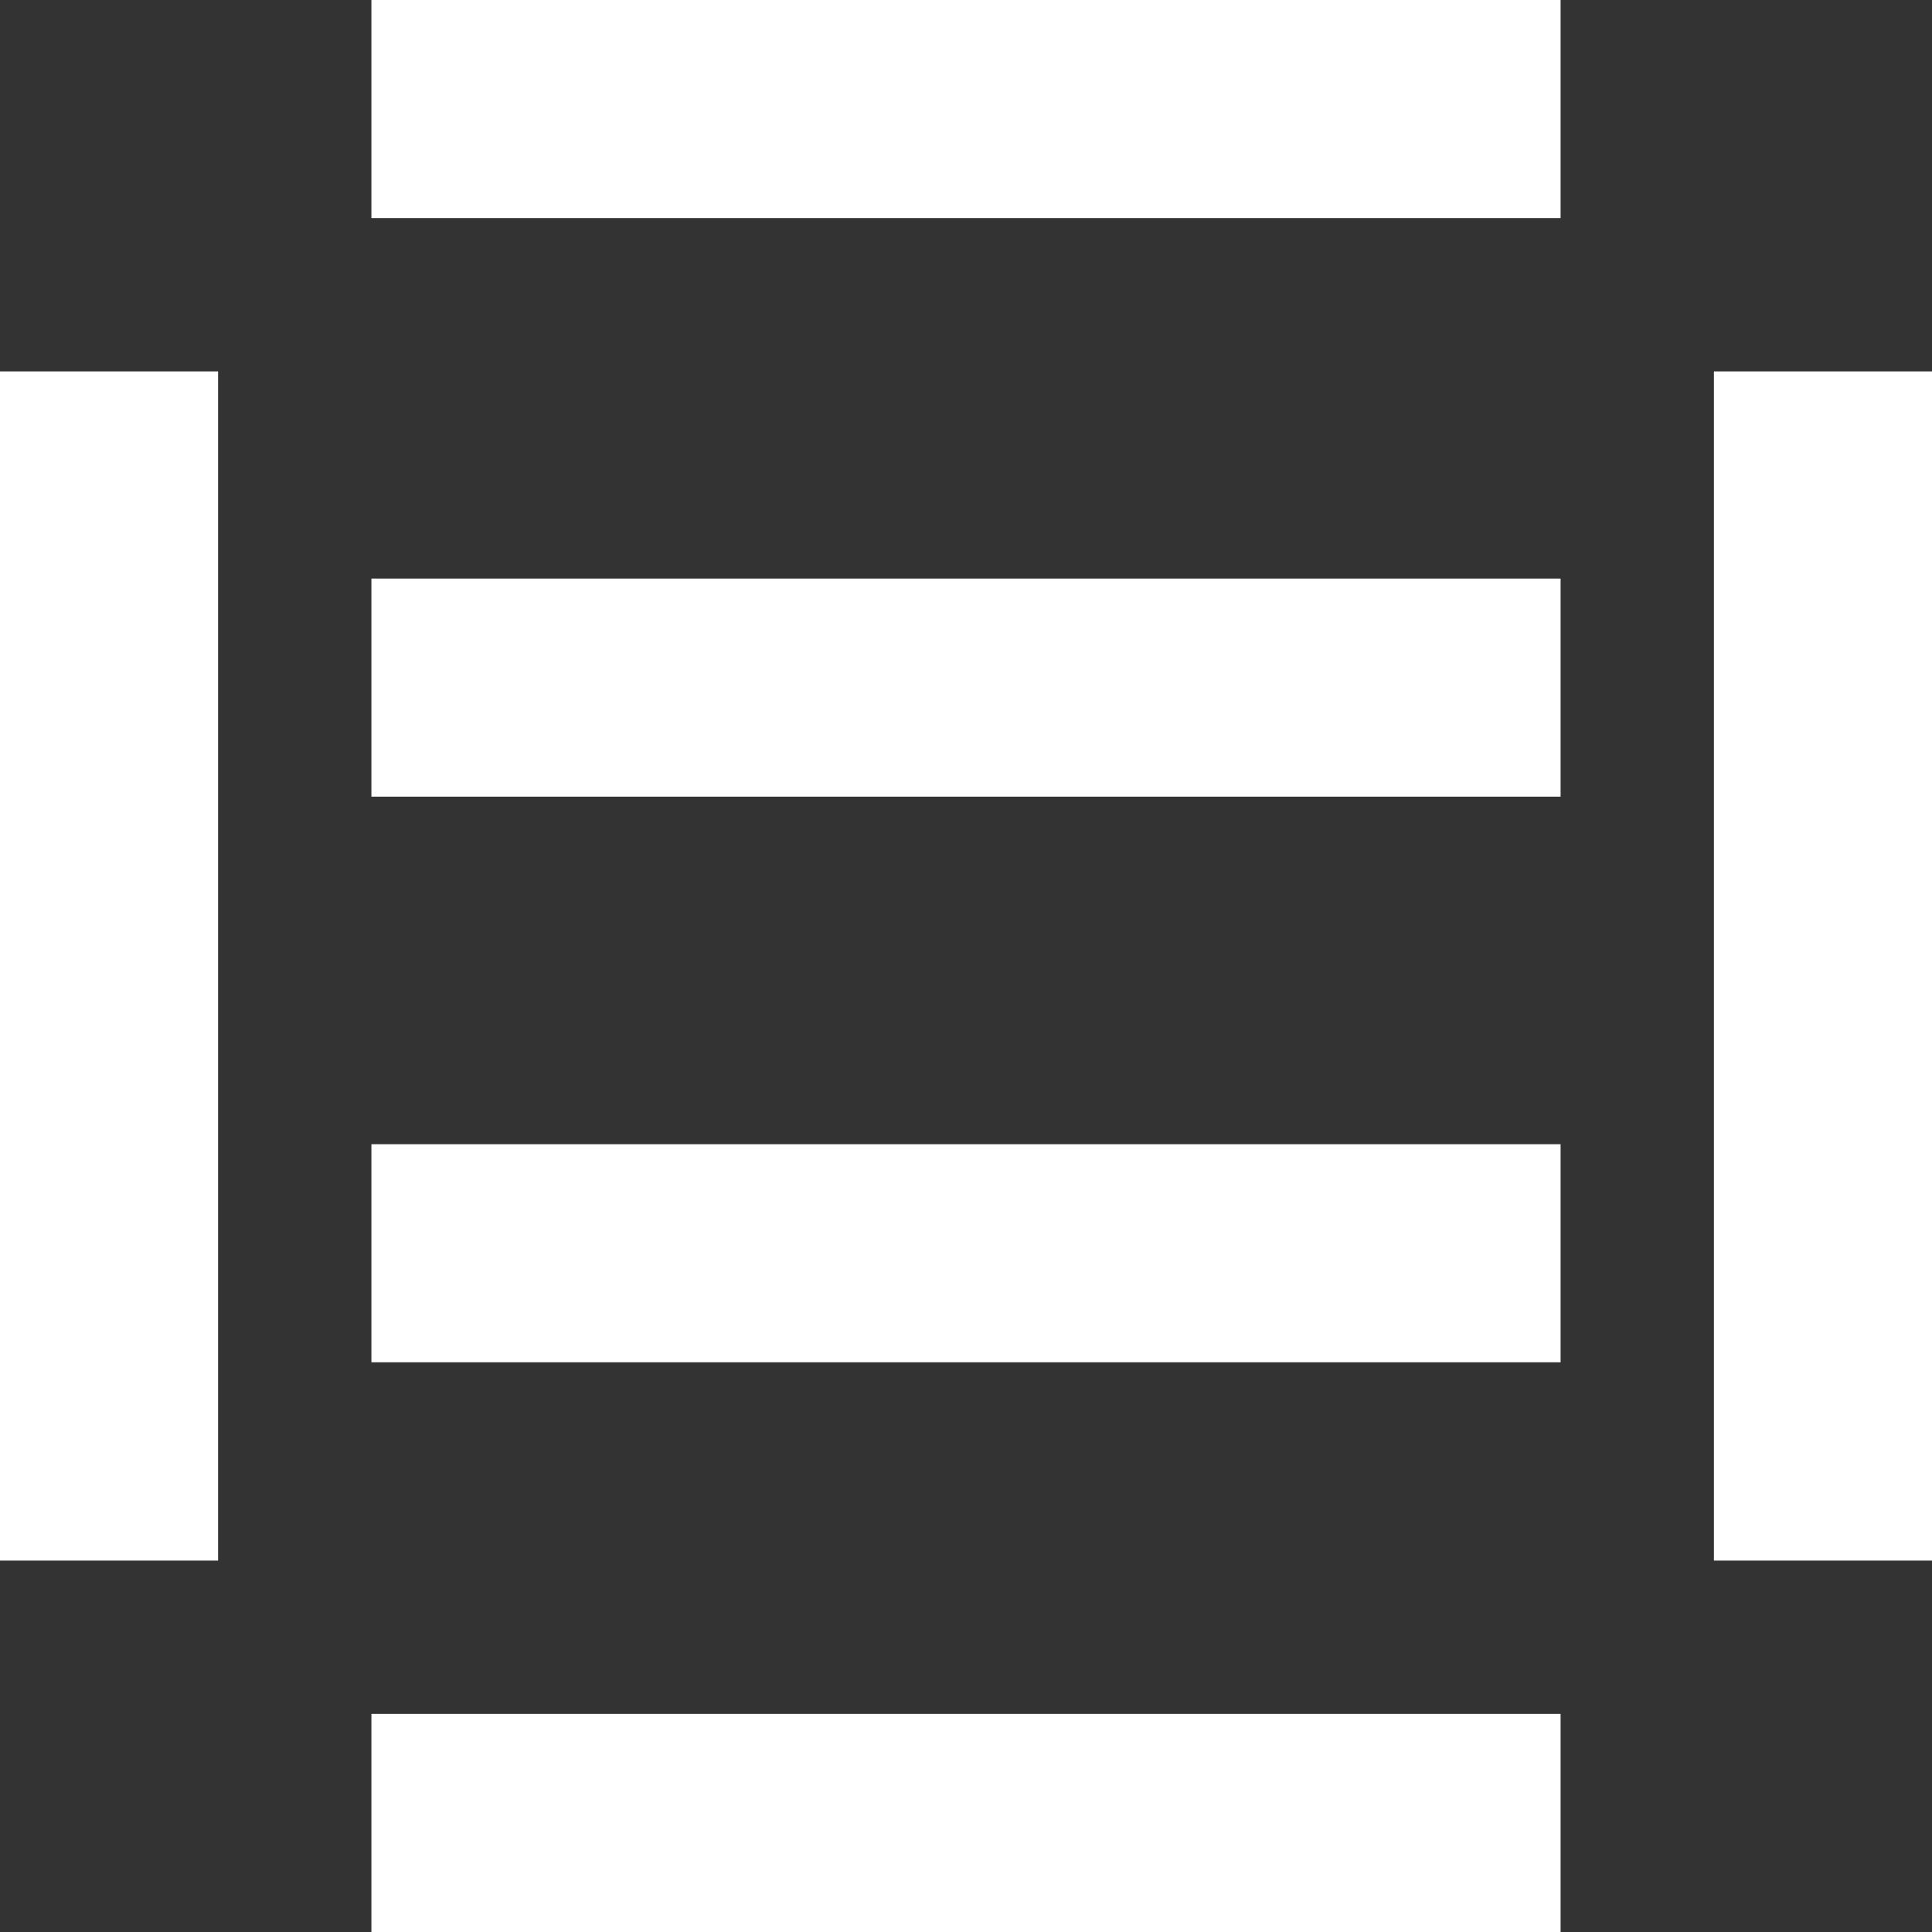
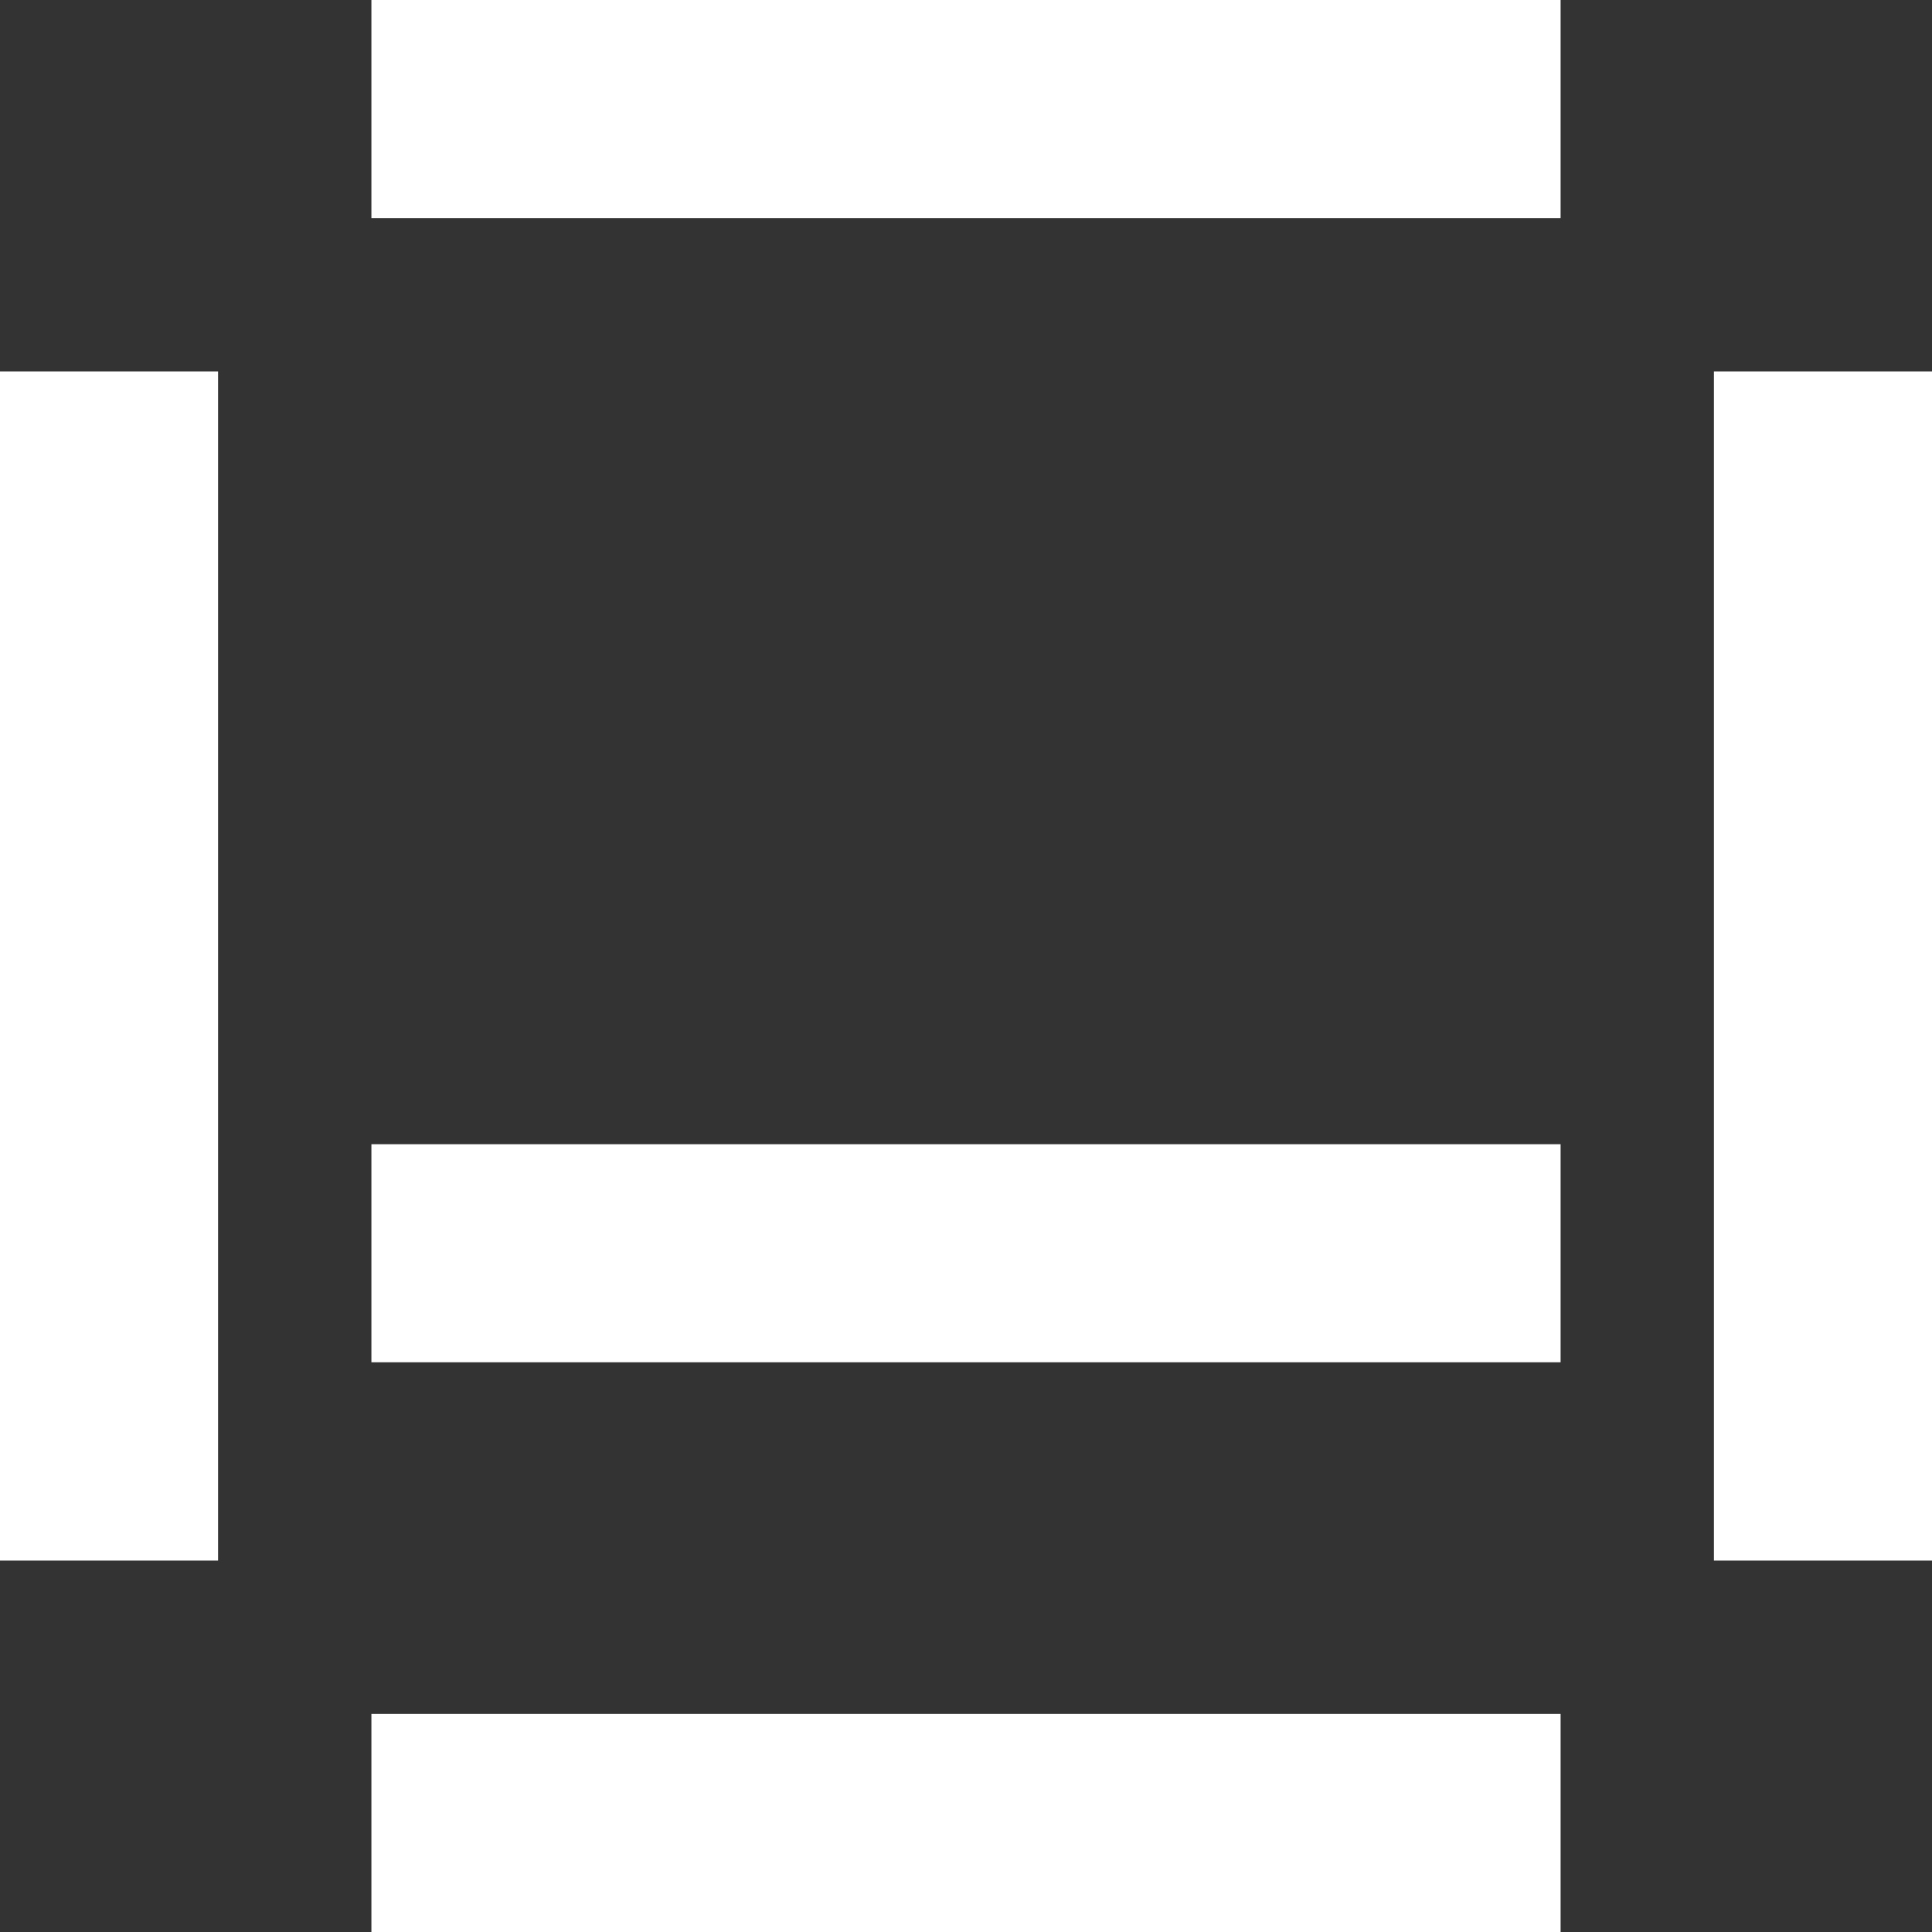
<svg xmlns="http://www.w3.org/2000/svg" version="1.1" id="Calque_1" x="0px" y="0px" viewBox="0 0 283.5 283.5" style="enable-background:new 0 0 283.5 283.5;" xml:space="preserve">
  <rect x="0" y="0" width="283.5" height="283.5" fill="#333333" stroke="none" />
  <style type="text/css">
	.st0{fill:#FFFFFF;}
</style>
  <rect x="54.5" class="st0" width="174.5" height="32" />
-   <rect x="54.5" y="84.9" class="st0" width="174.5" height="32" />
  <rect x="54.5" y="167.9" class="st0" width="174.5" height="32" />
  <rect x="54.5" y="251.5" class="st0" width="174.5" height="32" />
  <rect x="251.5" y="54.5" class="st0" width="32" height="174.5" />
  <rect y="54.5" class="st0" width="32" height="174.5" />
</svg>